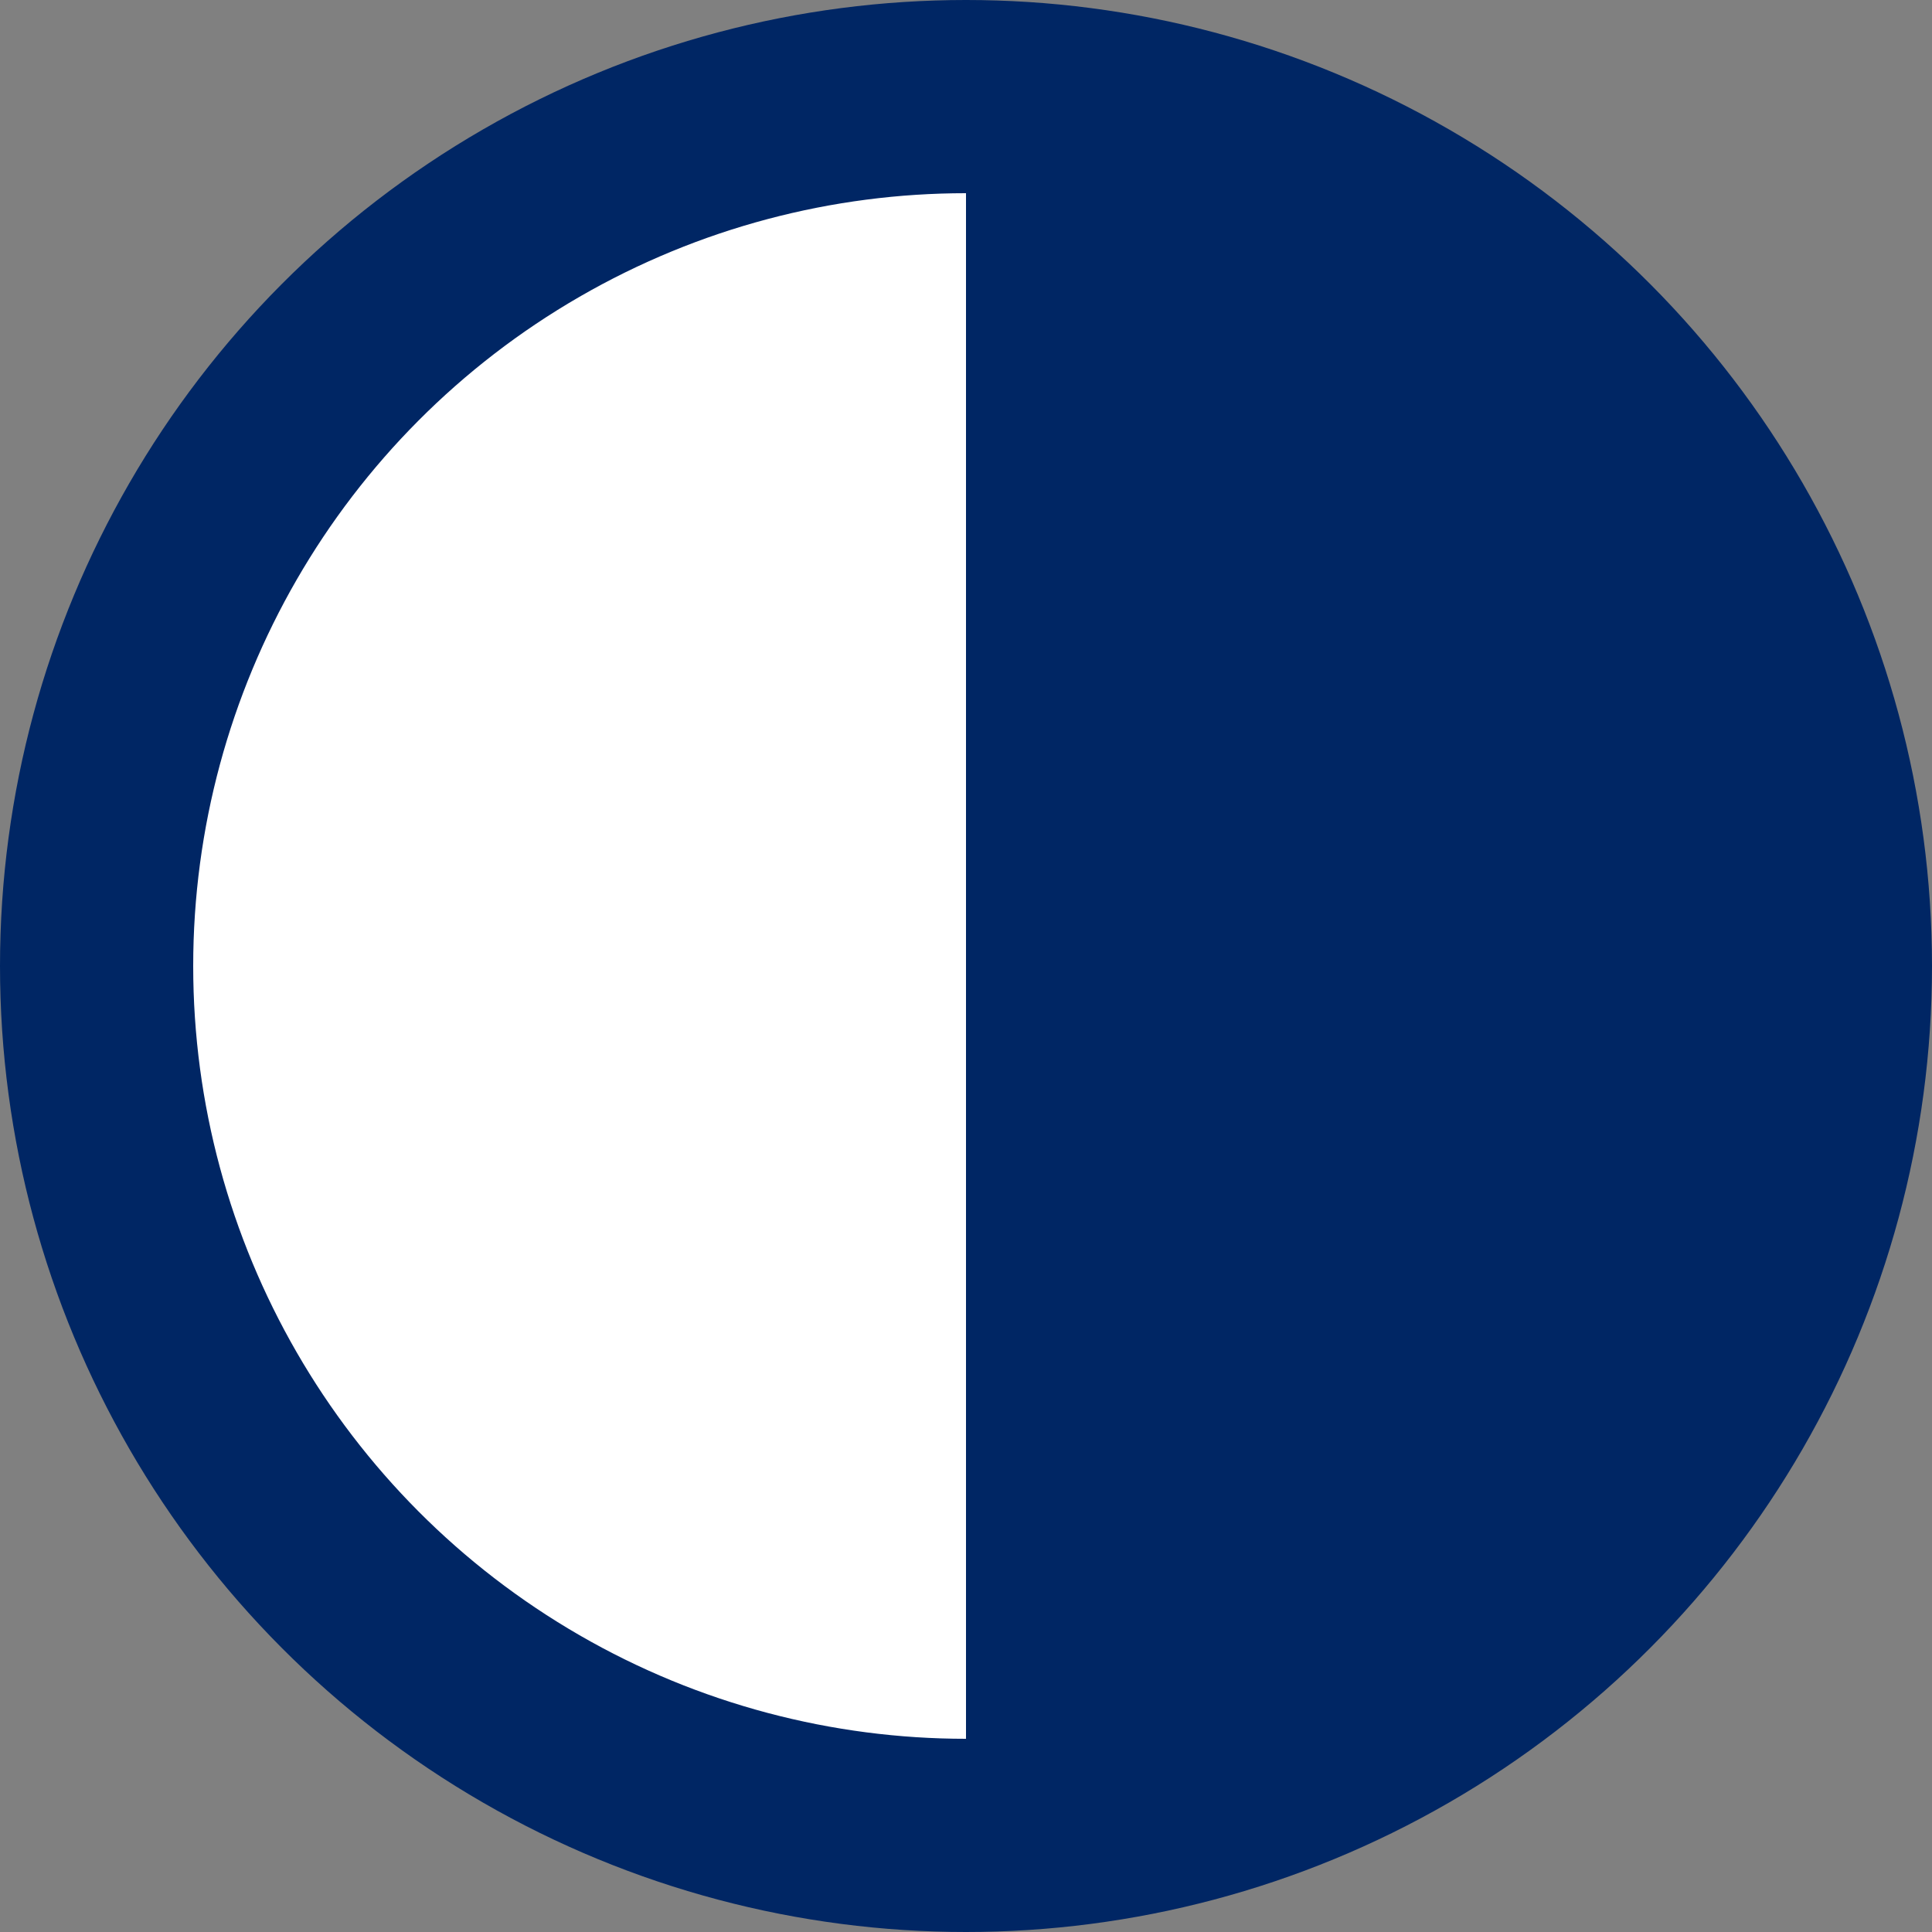
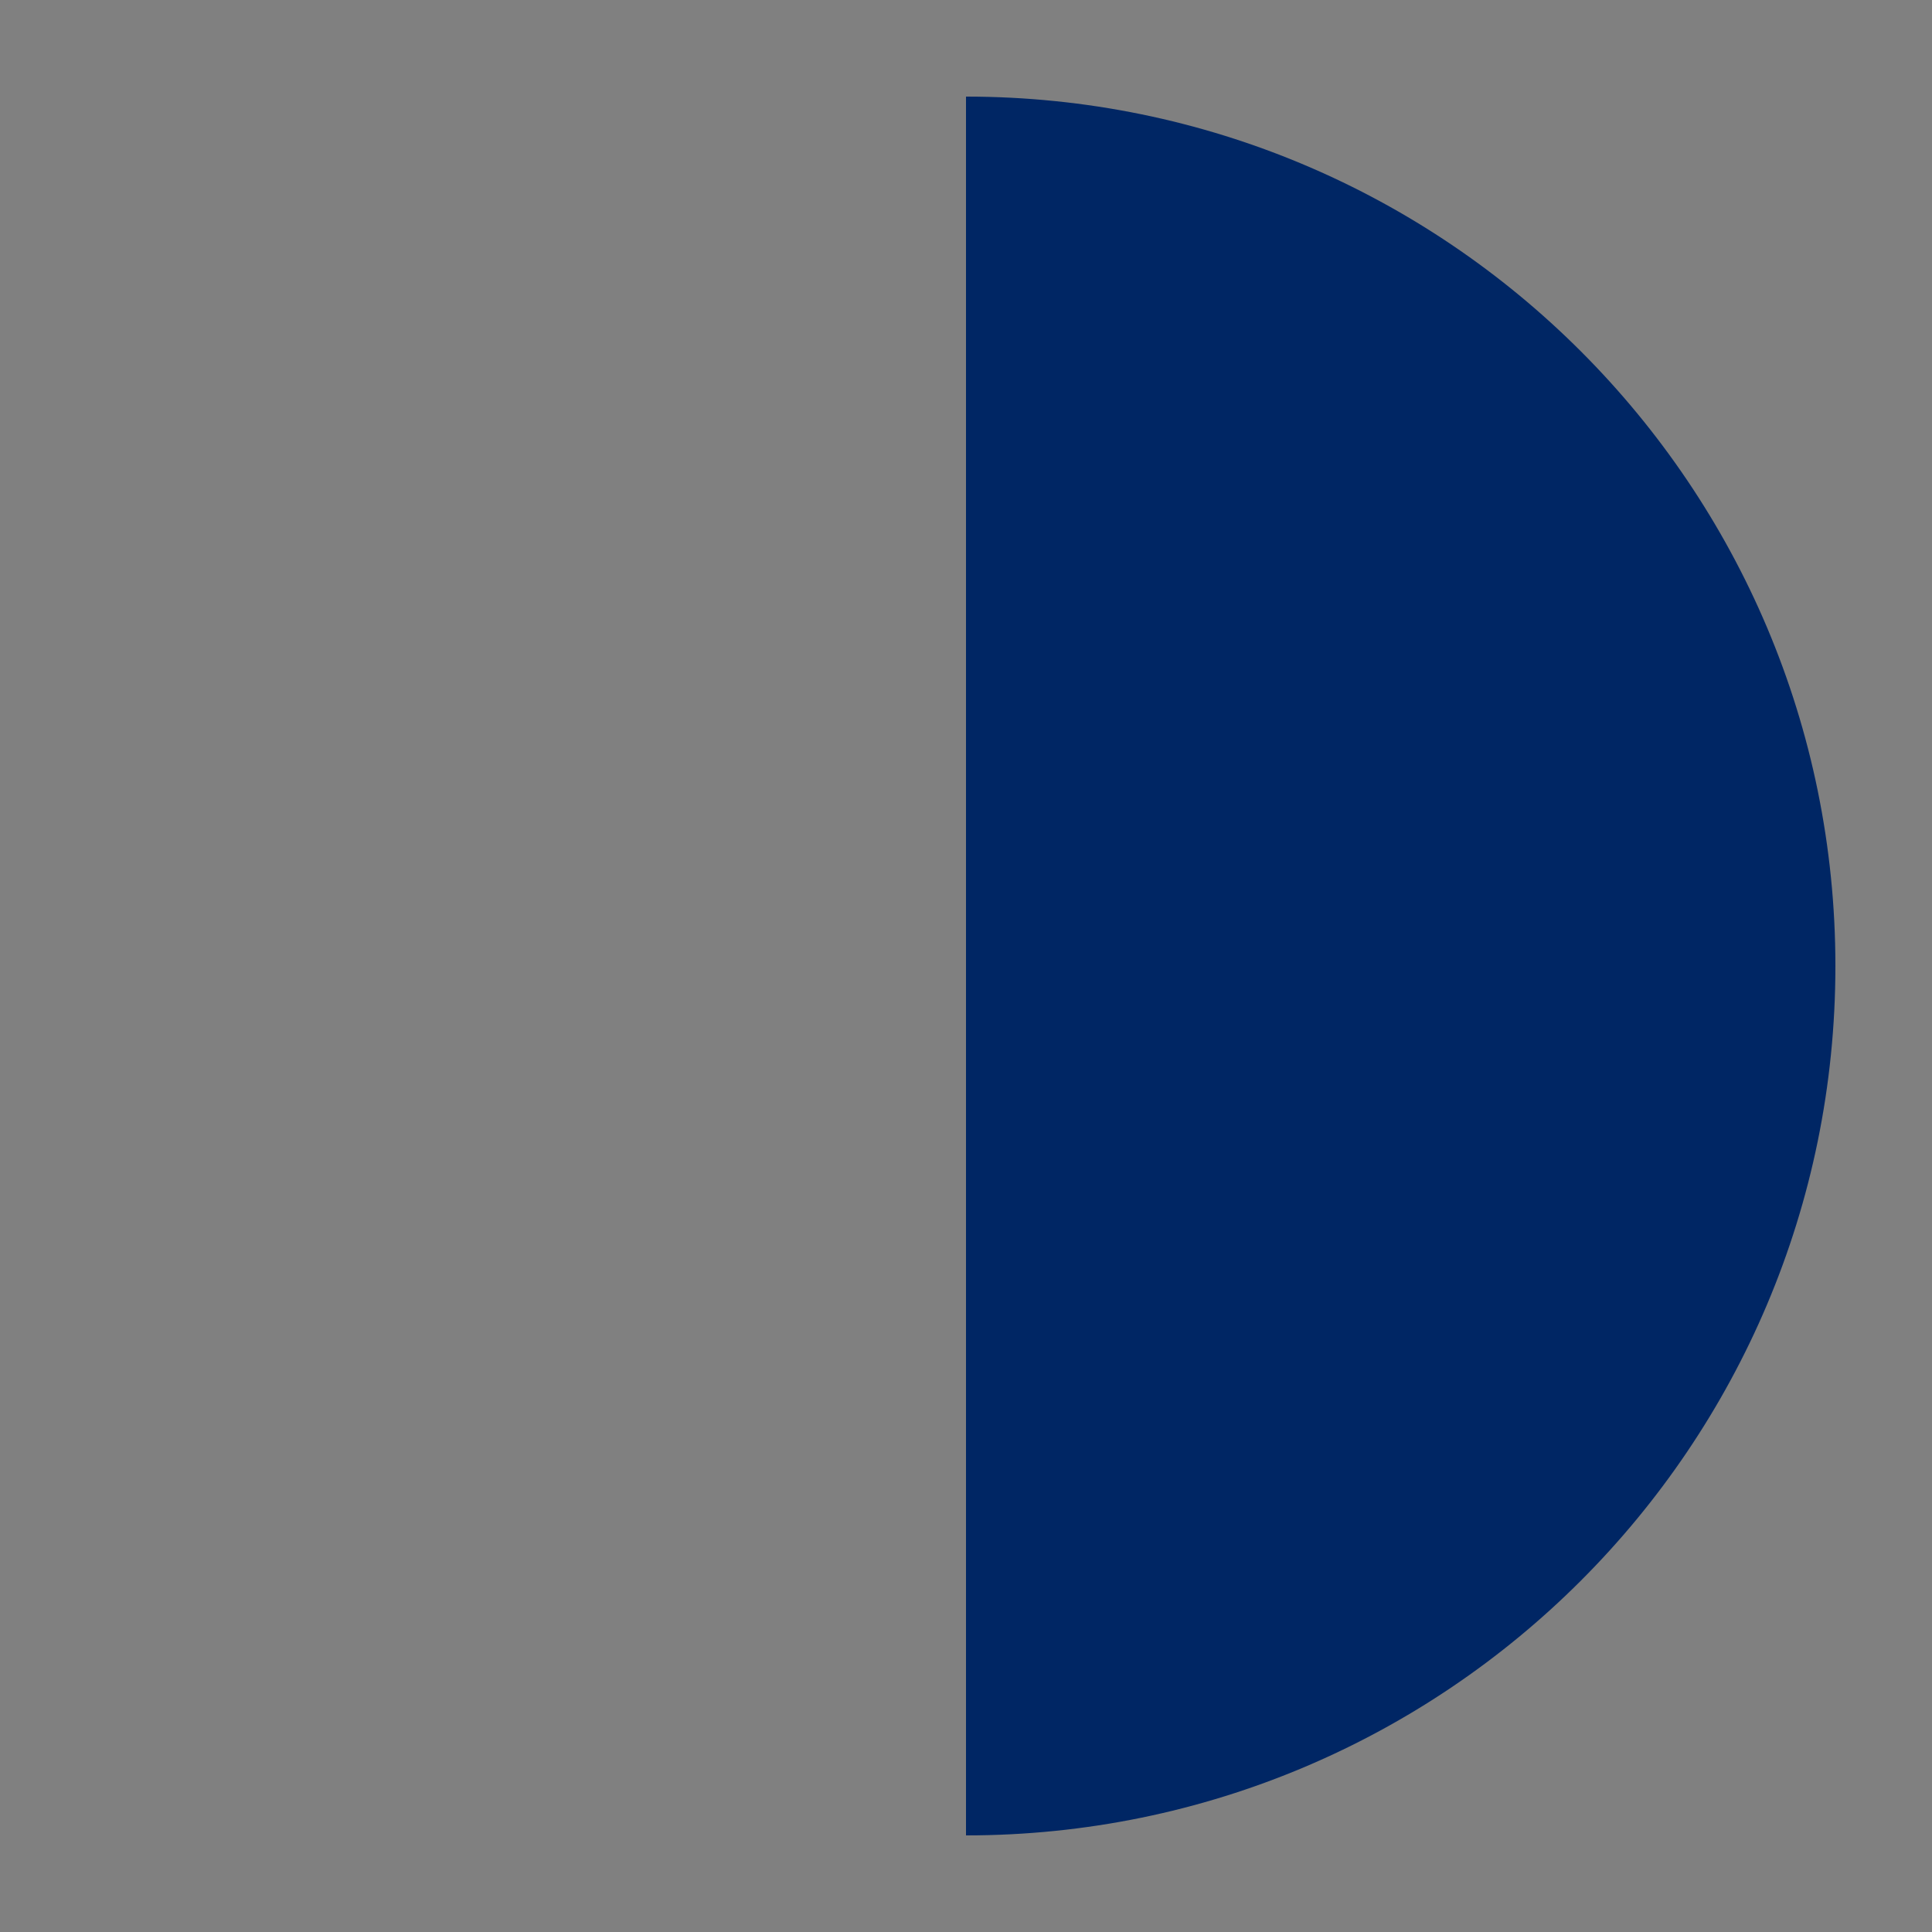
<svg xmlns="http://www.w3.org/2000/svg" width="20" height="20" viewBox="0 0 20 20" fill="none">
  <rect x="0" y="0" width="20" height="20" fill="#808080" stroke="none" />
-   <circle cx="10" cy="10" r="9" fill="white" stroke="#002664" stroke-width="2" stroke-linecap="round" />
-   <path d="M10 1C14.971 1 19 5.029 19 10C19 14.971 14.971 19 10 19C10 10 10 10 10 1Z" fill="#002664" />
+   <path d="M10 1C14.971 1 19 5.029 19 10C19 14.971 14.971 19 10 19Z" fill="#002664" />
</svg>